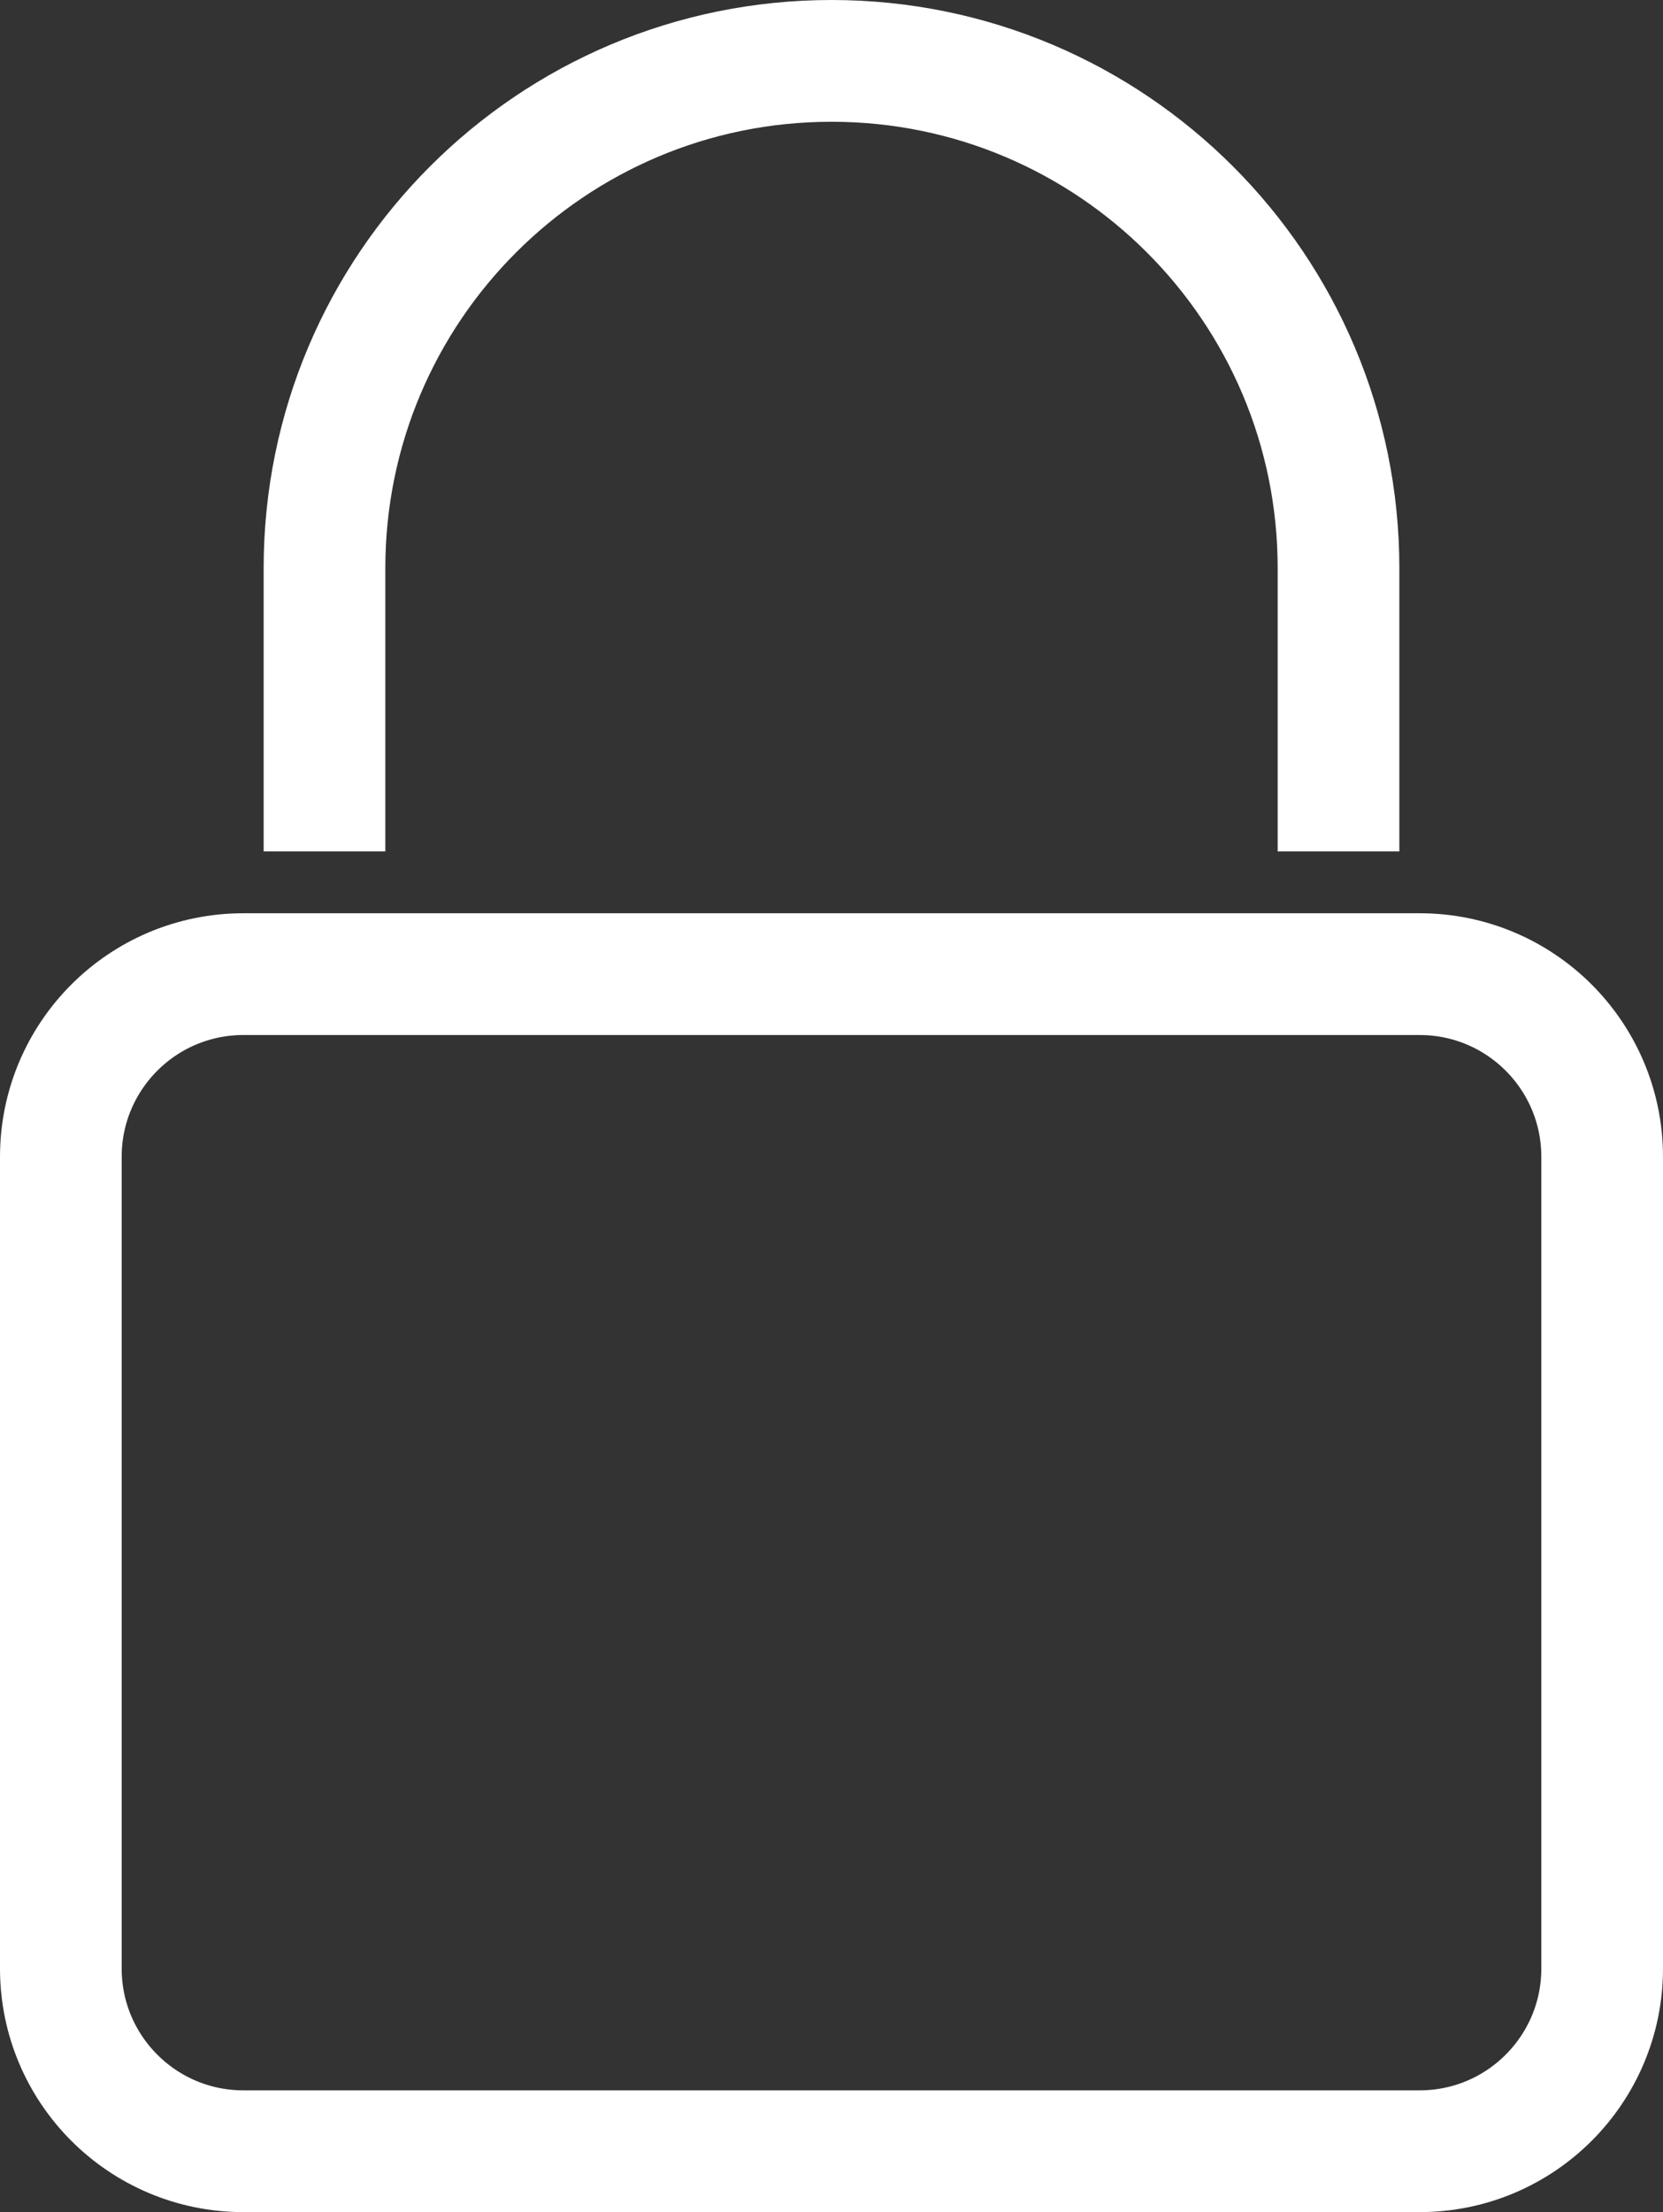
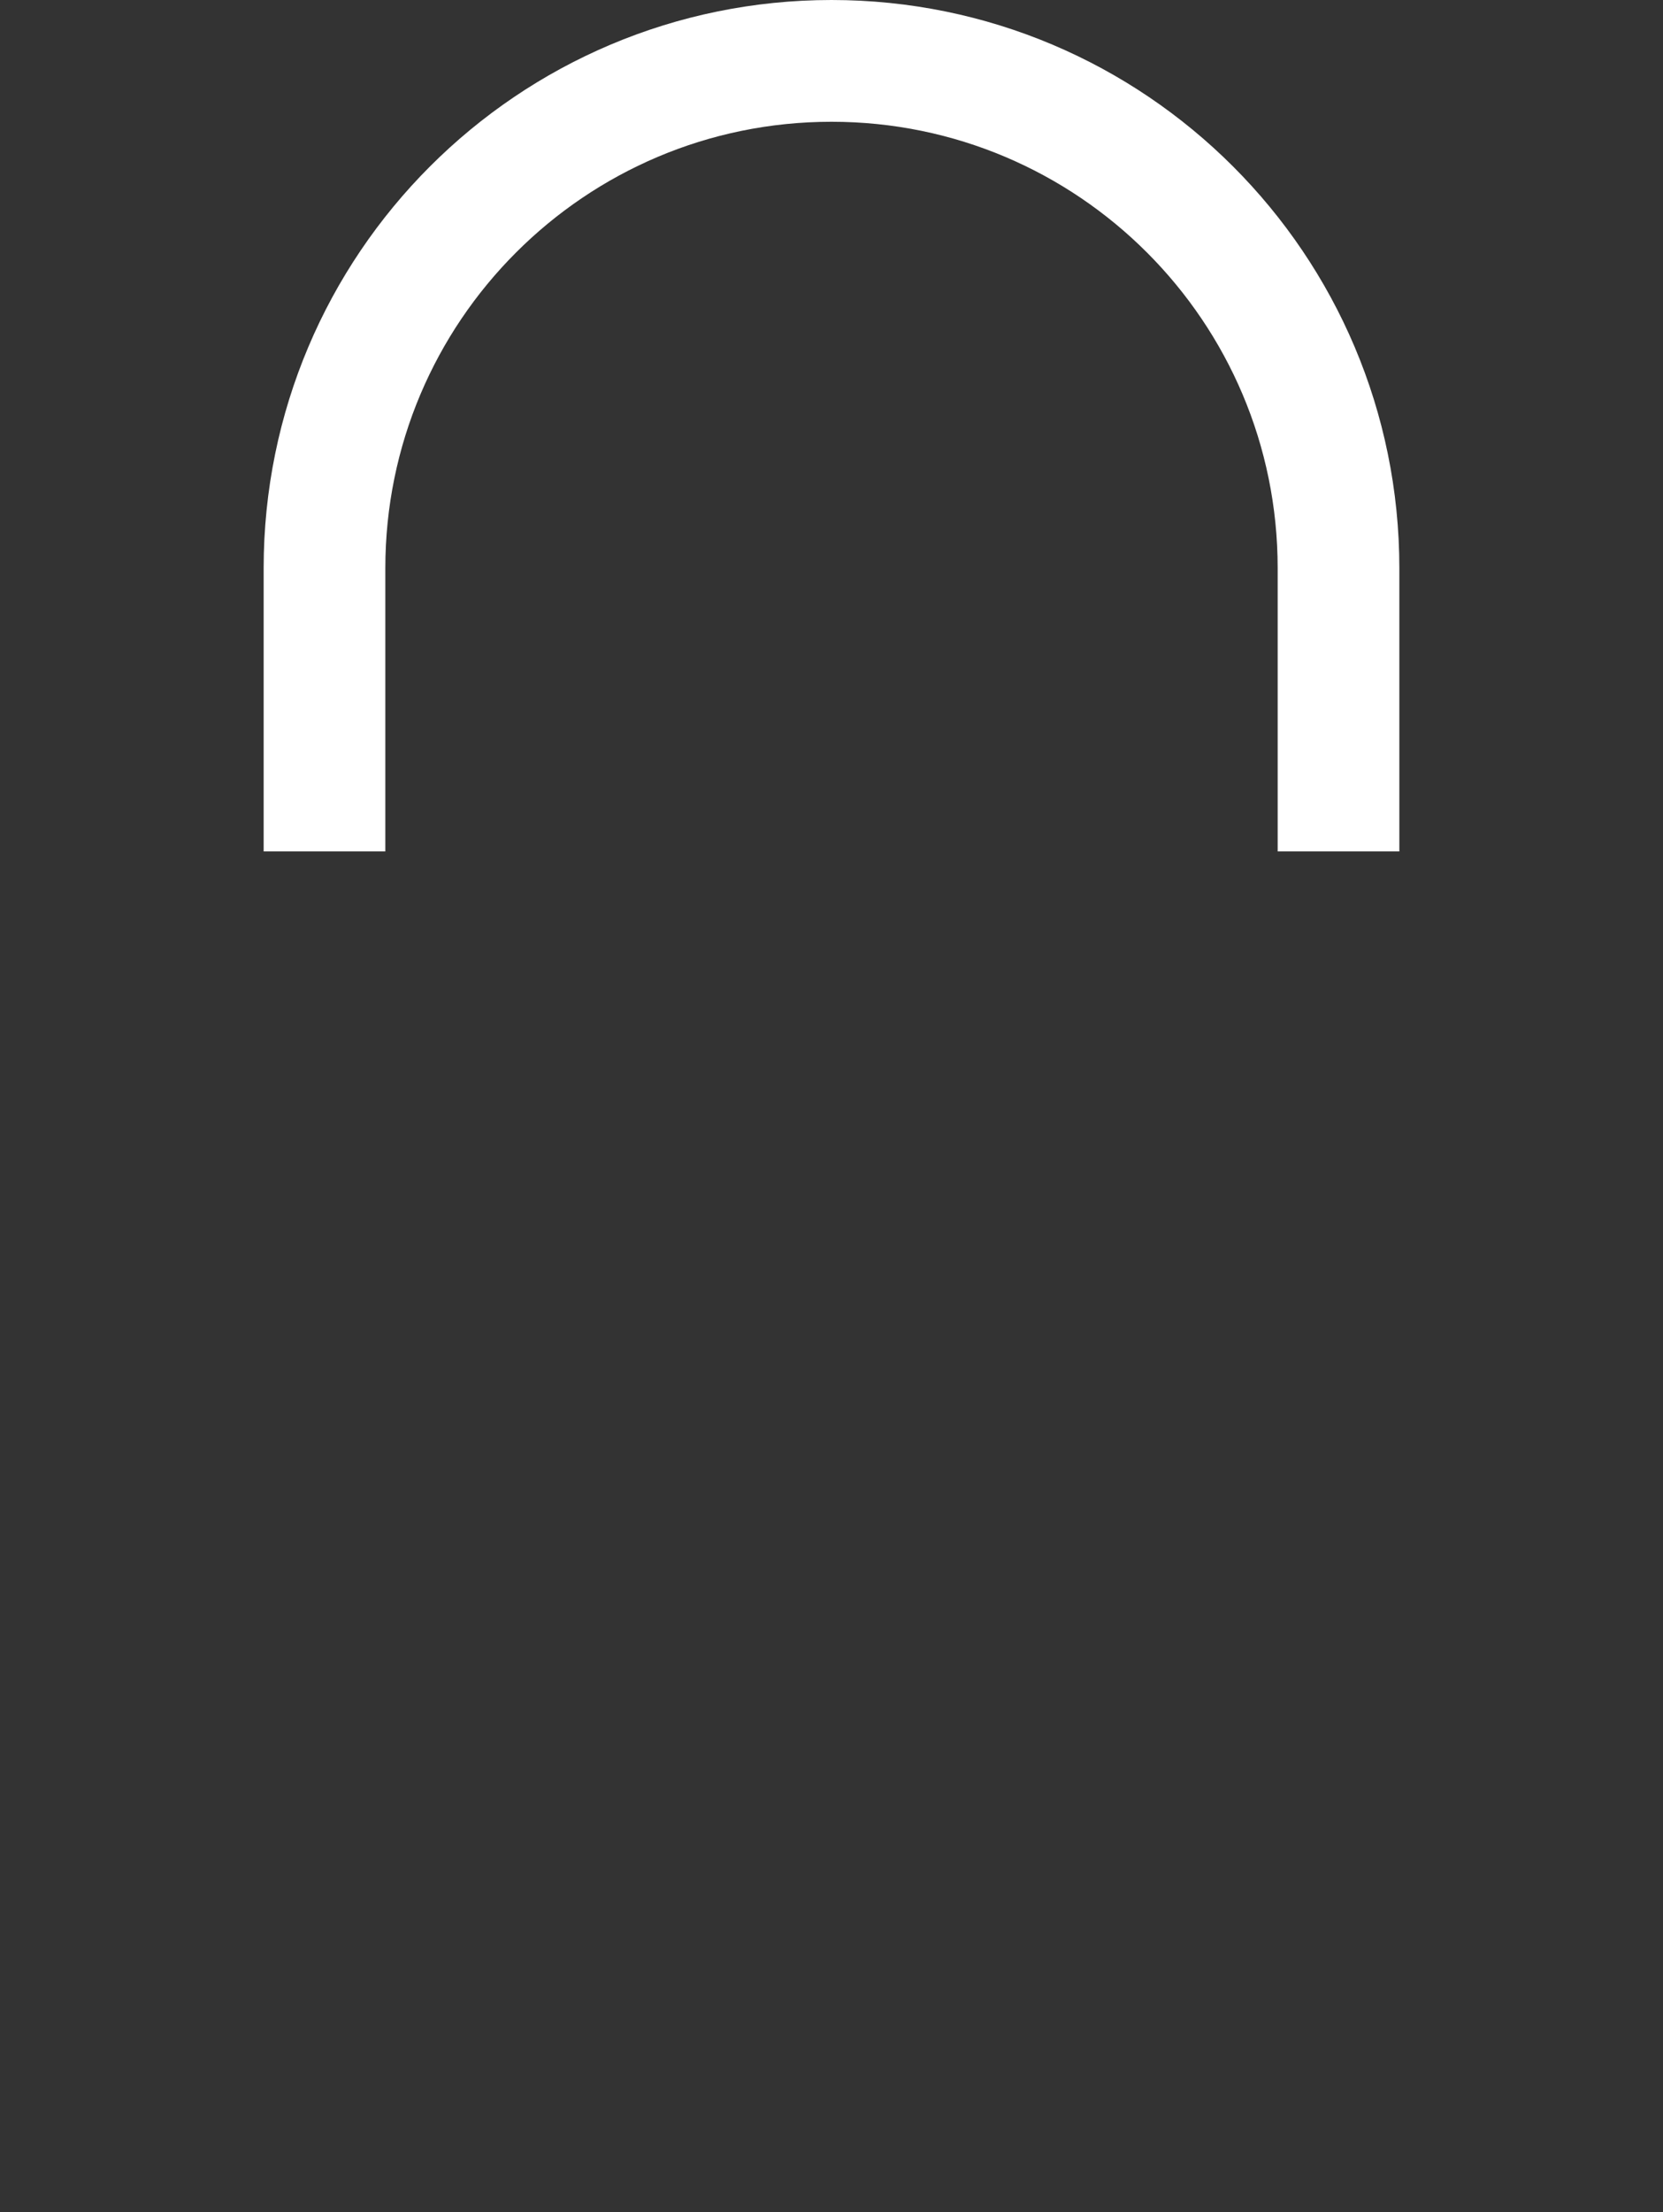
<svg xmlns="http://www.w3.org/2000/svg" width="82px" height="109px" viewBox="0 0 82 109" version="1.1">
  <rect x="0" y="0" width="82" height="109" fill="#333333" stroke="none" />
  <title>编组@3x</title>
  <g id="页面-1" stroke="none" stroke-width="1" fill="none" fill-rule="evenodd">
    <g id="荣耀安全备份-6" transform="translate(-913, -594)" stroke="#FFFFFF" stroke-width="6">
      <g id="编组" transform="translate(913, 597)">
        <path d="M66,38.953 L66,25 C66,11.193 54.807,0 41,0 C27.193,0 16,11.193 16,25 L16,38.953" id="路径" />
-         <path d="M70,45 C72.485,45 74.735,46.007 76.364,47.636 C77.993,49.265 79,51.515 79,54 L79,94 C79,96.485 77.993,98.735 76.364,100.364 C74.735,101.993 72.485,103 70,103 L12,103 C9.515,103 7.265,101.993 5.636,100.364 C4.007,98.735 3,96.485 3,94 L3,54 C3,51.515 4.007,49.265 5.636,47.636 C7.265,46.007 9.515,45 12,45 Z" id="矩形" />
      </g>
    </g>
  </g>
</svg>